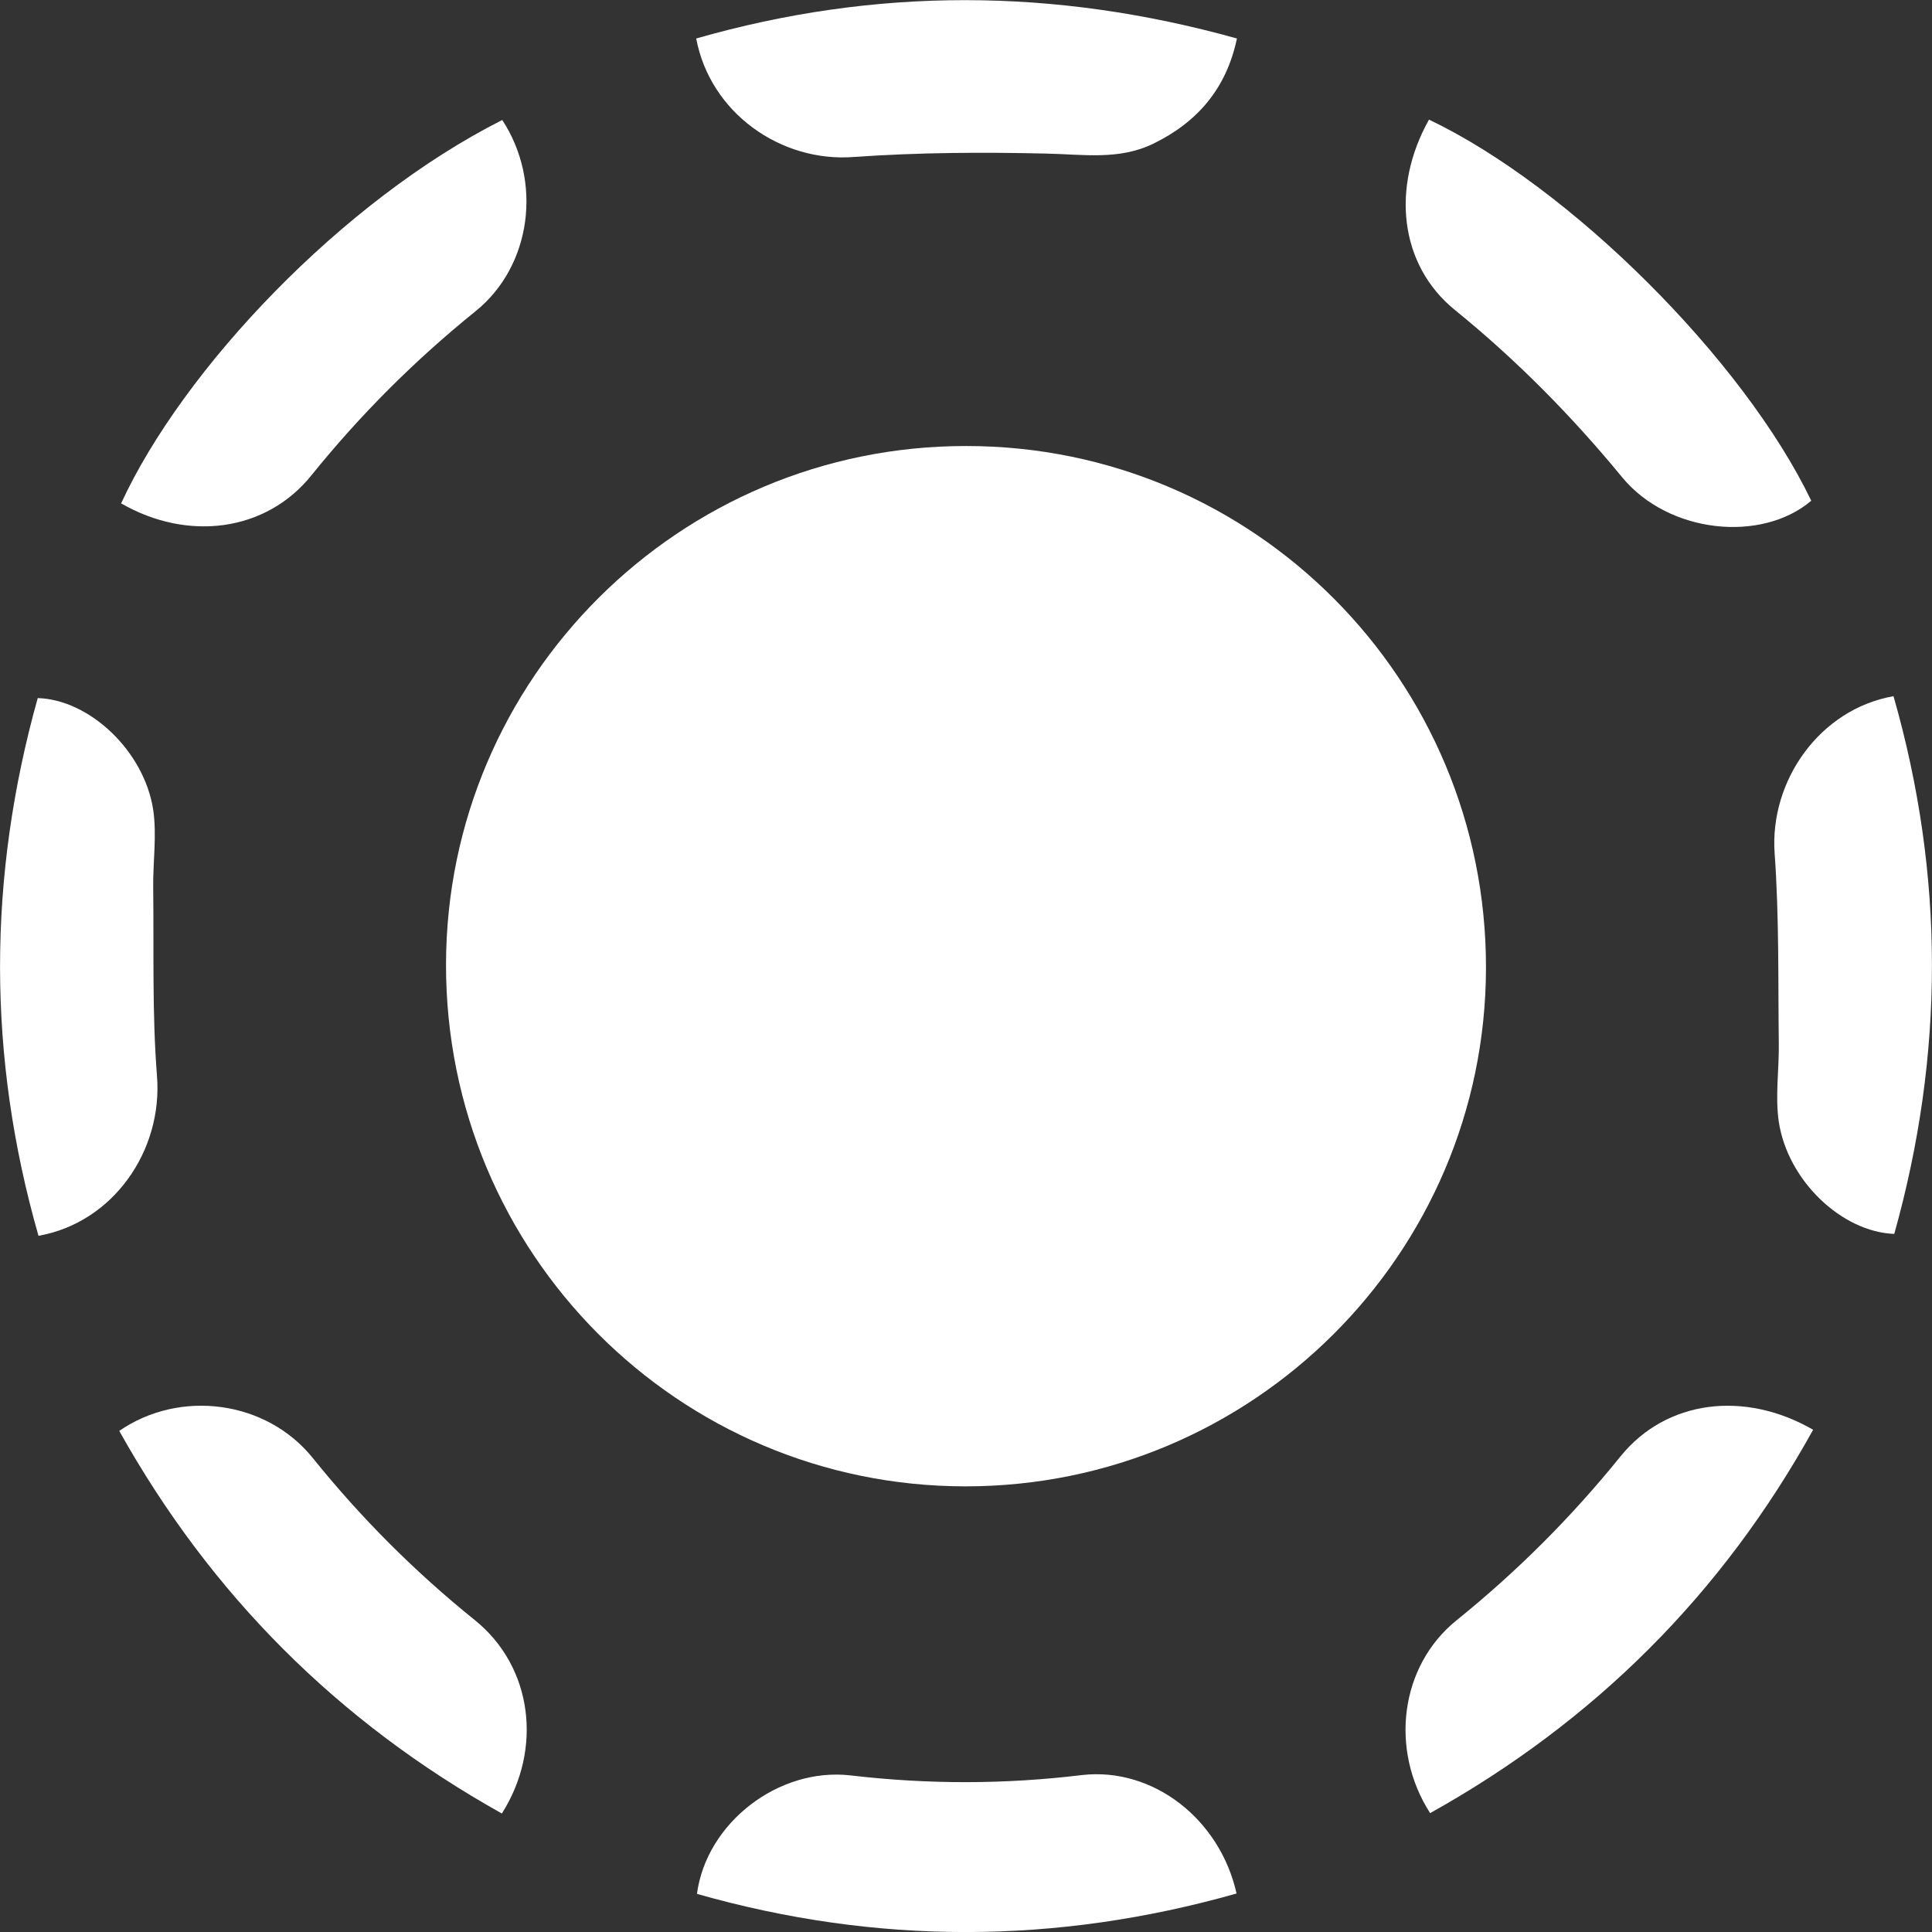
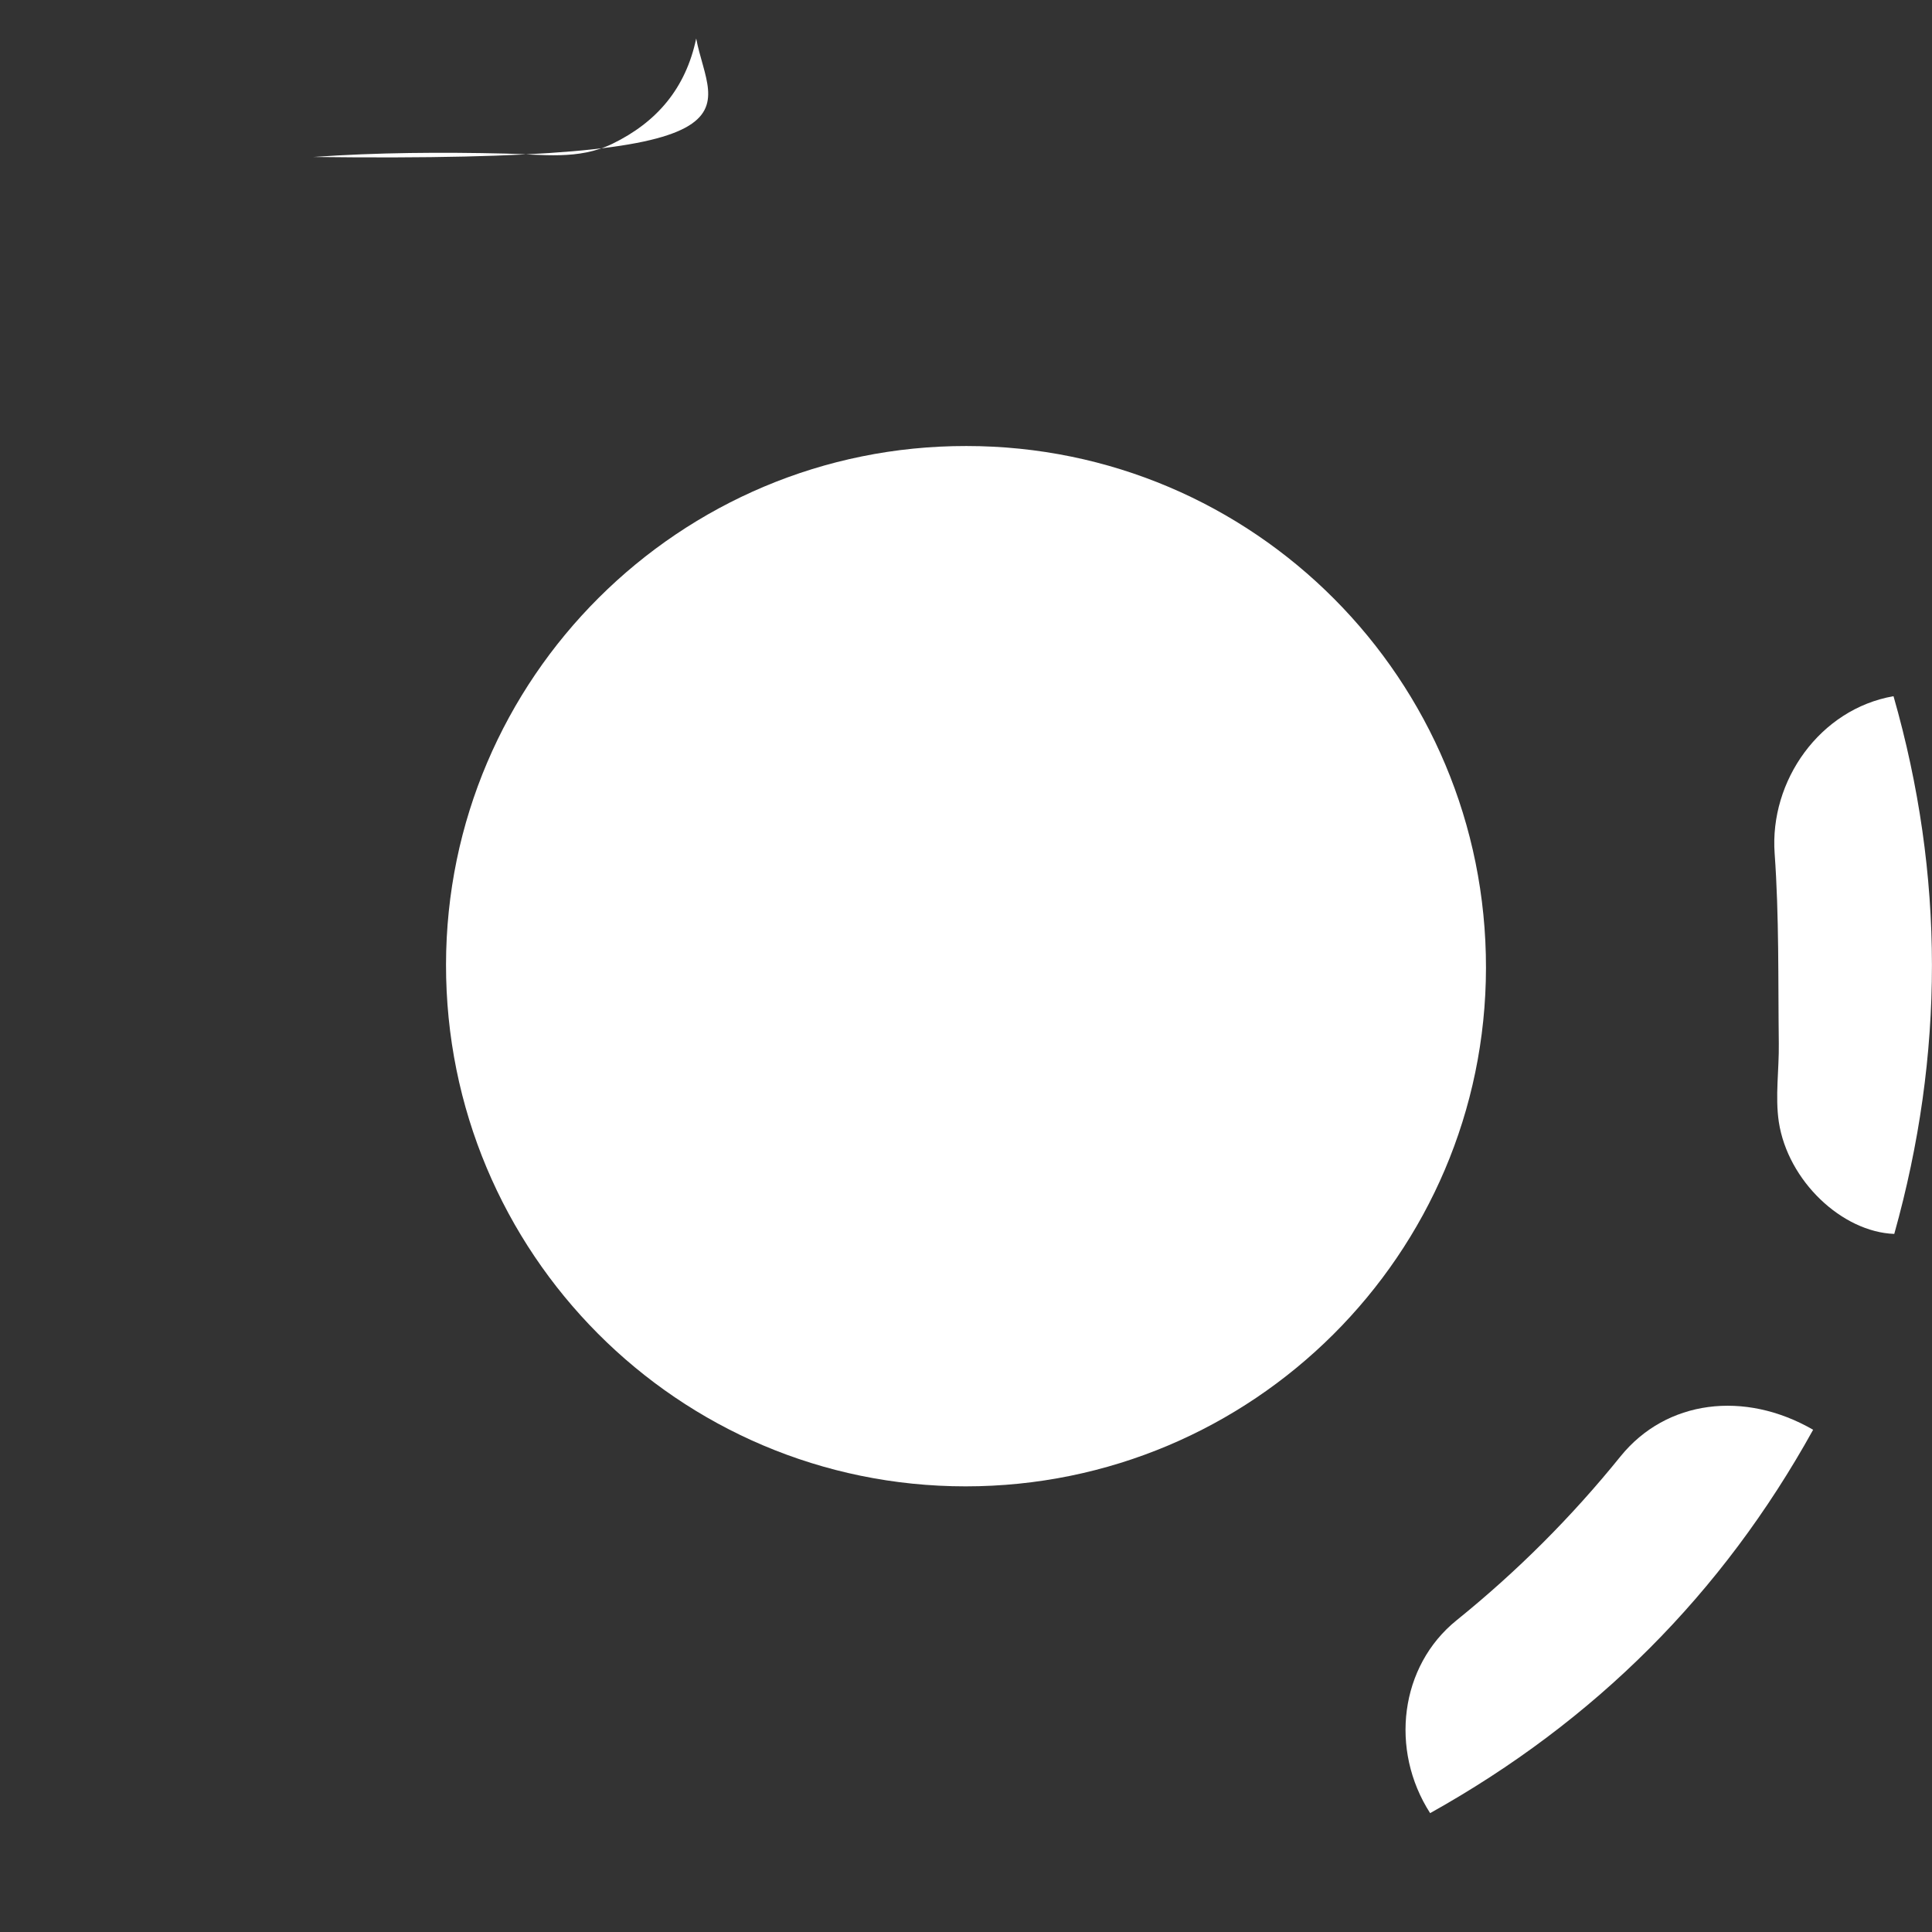
<svg xmlns="http://www.w3.org/2000/svg" version="1.1" id="Layer_1" x="0px" y="0px" viewBox="0 0 512 512" style="enable-background:new 0 0 512 512;" xml:space="preserve">
  <rect x="0" y="0" width="512" height="512" fill="#333333" stroke="none" />
  <style type="text/css">
	.st0{fill:#FFFFFF;}
</style>
  <g>
    <path class="st0" d="M256.1,118.2c76.2,0,137.8,61.9,137.7,138.3c-0.1,75.9-61.9,137.4-137.9,137.4c-76.2,0-137.8-61.9-137.7-138.3   C118.3,179.7,180.1,118.1,256.1,118.2z" />
-     <path class="st0" d="M184.5,10.2c47.5-13.6,94.9-13.5,143.3,0c-2.8,13.3-10.5,22.2-22.2,27.9c-9.1,4.4-18.6,2.8-28.3,2.6   c-17-0.4-34-0.3-51,0.9C206.9,43.1,188.2,29.9,184.5,10.2z" />
-     <path class="st0" d="M10.2,327.5C-3.4,280-3.3,232.5,10,185c13.7,0.4,28.2,14,30.6,29.6c1,6.8-0.1,13.9,0,20.8   c0.2,16.6-0.3,33.2,1,49.7C43.2,304.9,30,324,10.2,327.5z" />
+     <path class="st0" d="M184.5,10.2c-2.8,13.3-10.5,22.2-22.2,27.9c-9.1,4.4-18.6,2.8-28.3,2.6   c-17-0.4-34-0.3-51,0.9C206.9,43.1,188.2,29.9,184.5,10.2z" />
    <path class="st0" d="M501.8,184.5c13.6,47.5,13.5,95,0.2,142.5c-13.8-0.5-28.2-14-30.6-29.7c-1-6.8,0.1-13.9,0-20.8   c-0.2-16.8,0.1-33.6-1.1-50.3C468.9,206.9,482.3,187.9,501.8,184.5z" />
-     <path class="st0" d="M327.7,501.8c-48,13.6-95.5,13.6-143,0.1c2.5-18.8,21.6-33.6,40.7-31.4c20.5,2.4,40.9,2.4,61.4-0.1   C305.6,468.3,323.3,482.1,327.7,501.8z" />
-     <path class="st0" d="M133.1,31.8c10.7,16.3,7.8,38.7-7.1,50.7c-16.1,13-30.5,27.4-43.5,43.5c-12,14.9-32.7,17.6-50.4,7.4   C48.5,97.8,90.7,53.2,133.1,31.8z" />
-     <path class="st0" d="M378.7,31.7c37.5,17.9,83.4,63.7,101.3,101c-13.2,11.2-37.8,8.7-50.1-6.2c-13.4-16.3-28-31.1-44.4-44.4   C370.9,70.2,368.6,49.7,378.7,31.7z" />
-     <path class="st0" d="M31.6,379.2c16.1-11.1,39-8.1,51.3,7.2c12.8,15.9,27.1,30.2,43,43c15.2,12.3,18,34,7.1,51.2   C89.5,456.3,55.8,422.5,31.6,379.2z" />
    <path class="st0" d="M379,480.5c-10.8-16.8-8-39,7-51.1c16.1-13,30.5-27.4,43.5-43.5c12.1-14.9,32.8-17.5,51-7   C456.4,422.4,422.7,456.1,379,480.5z" />
  </g>
</svg>